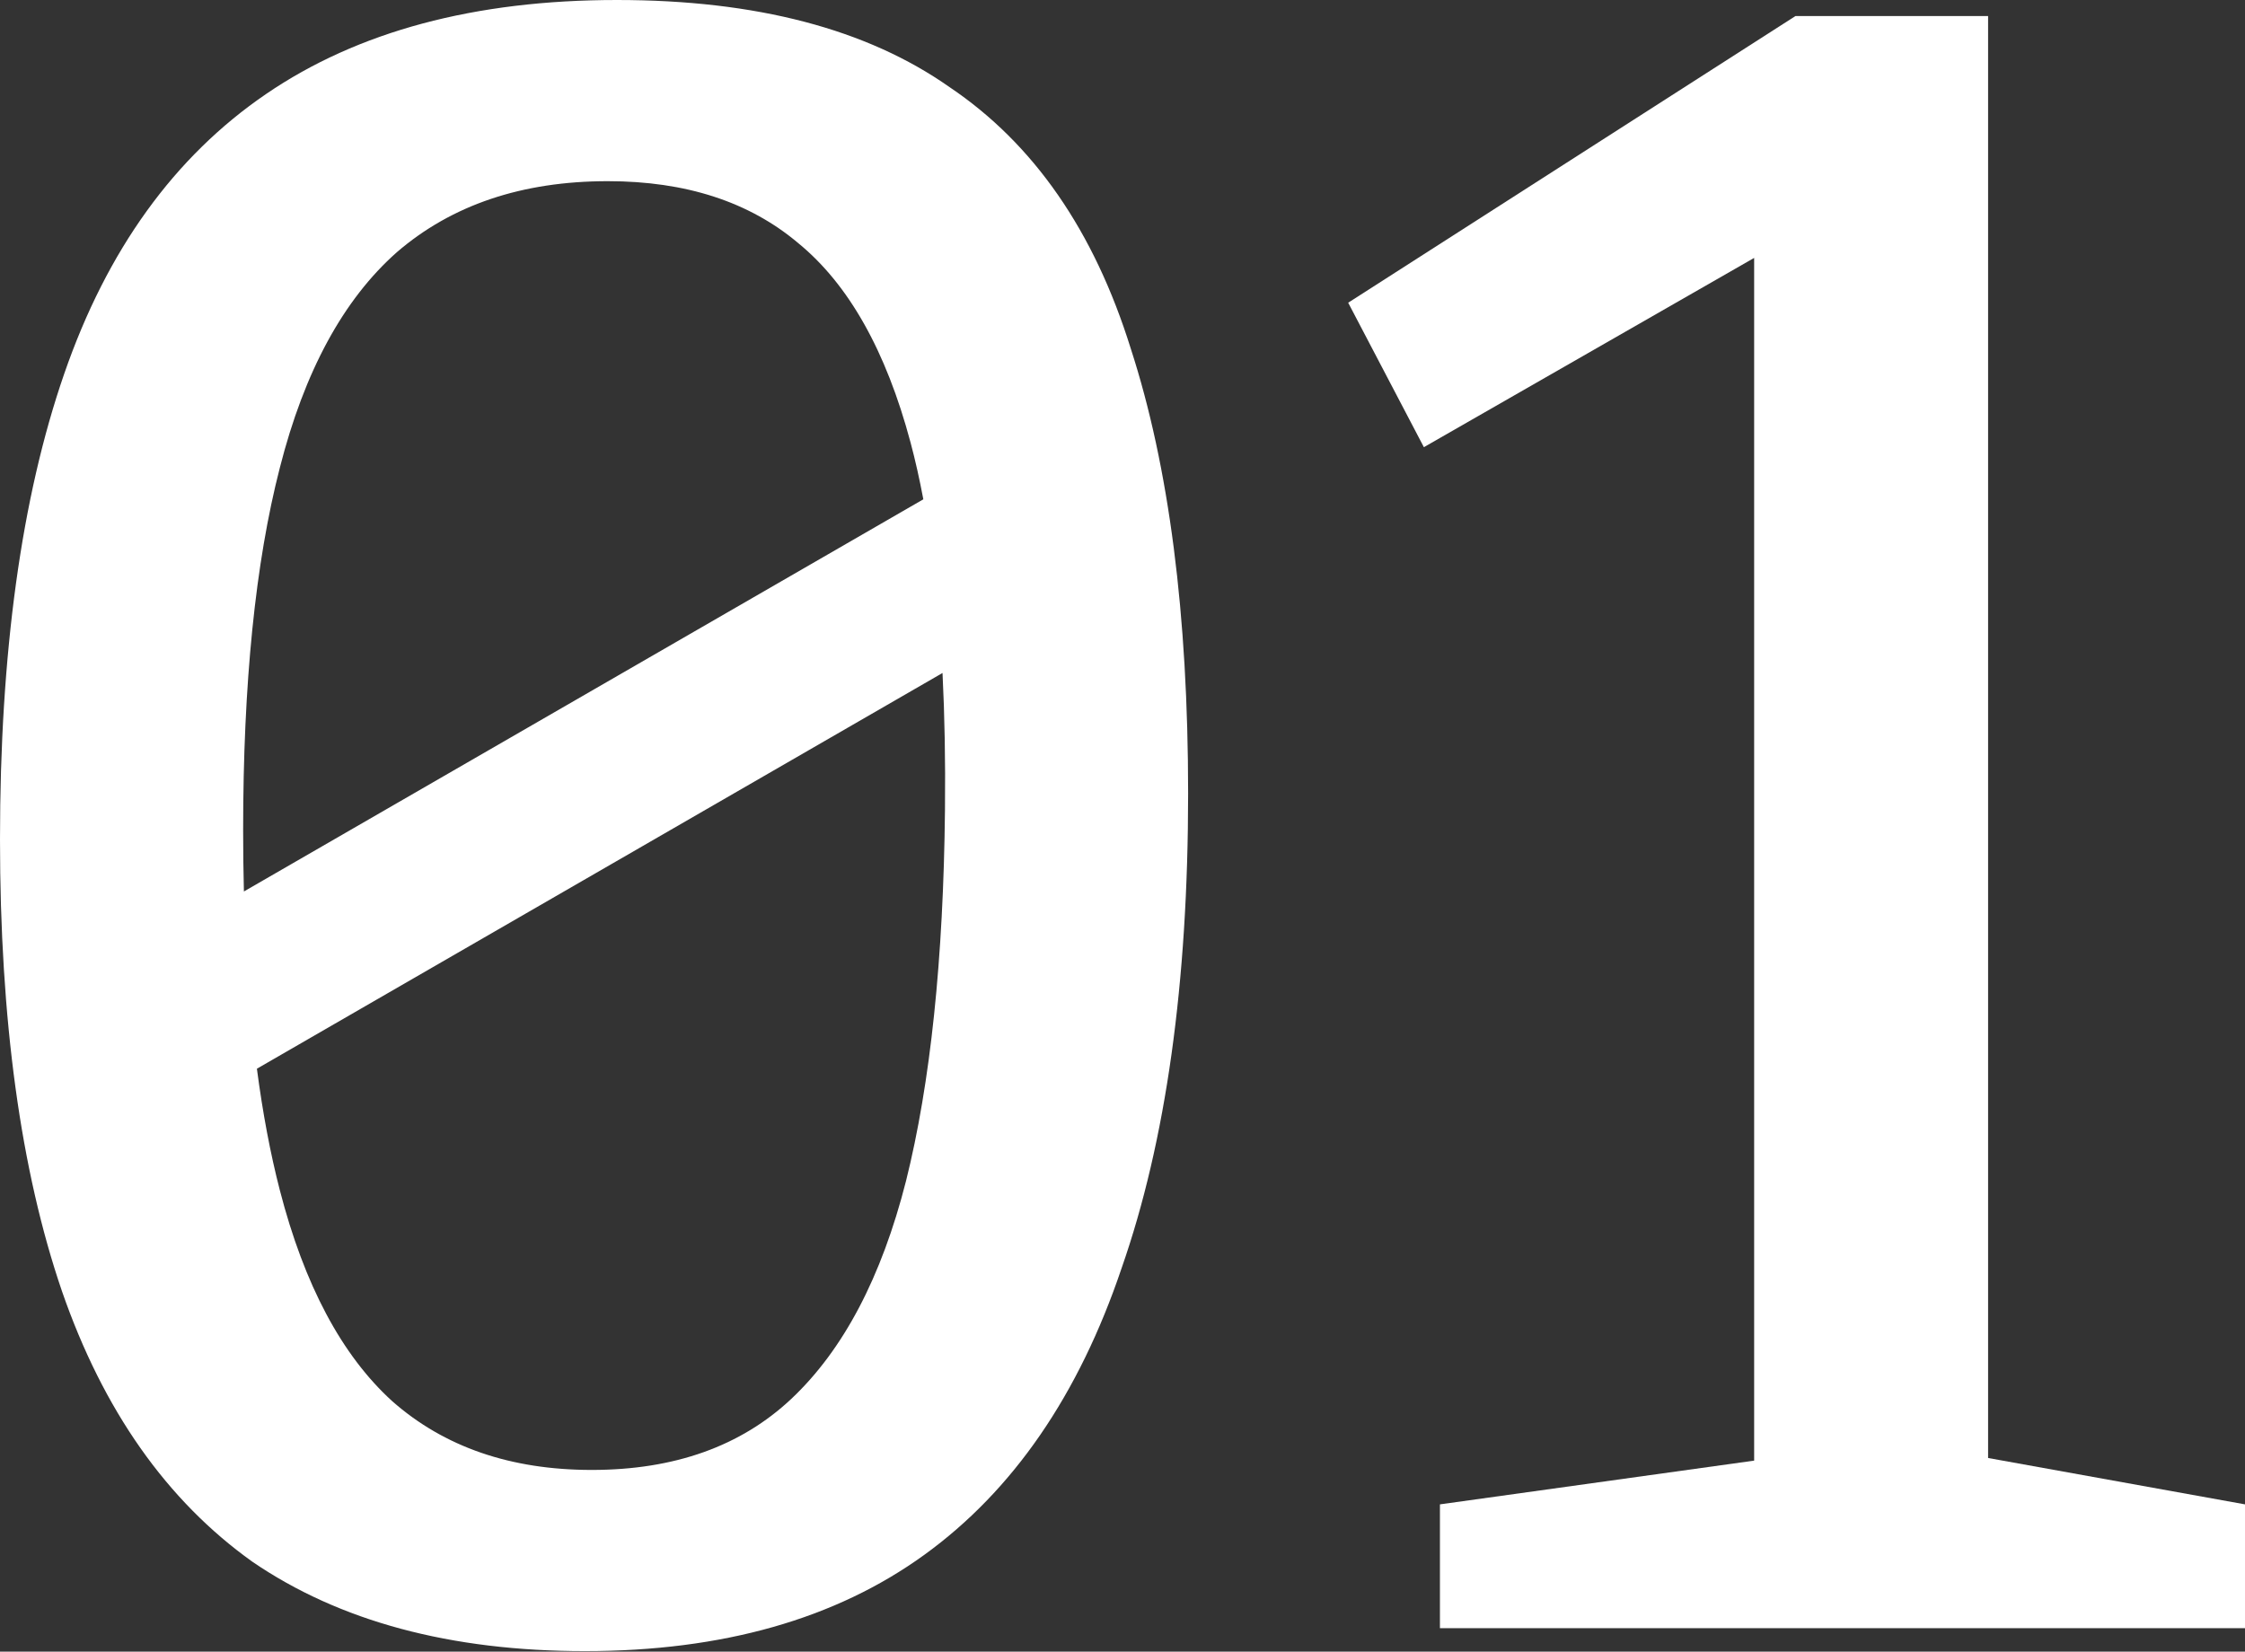
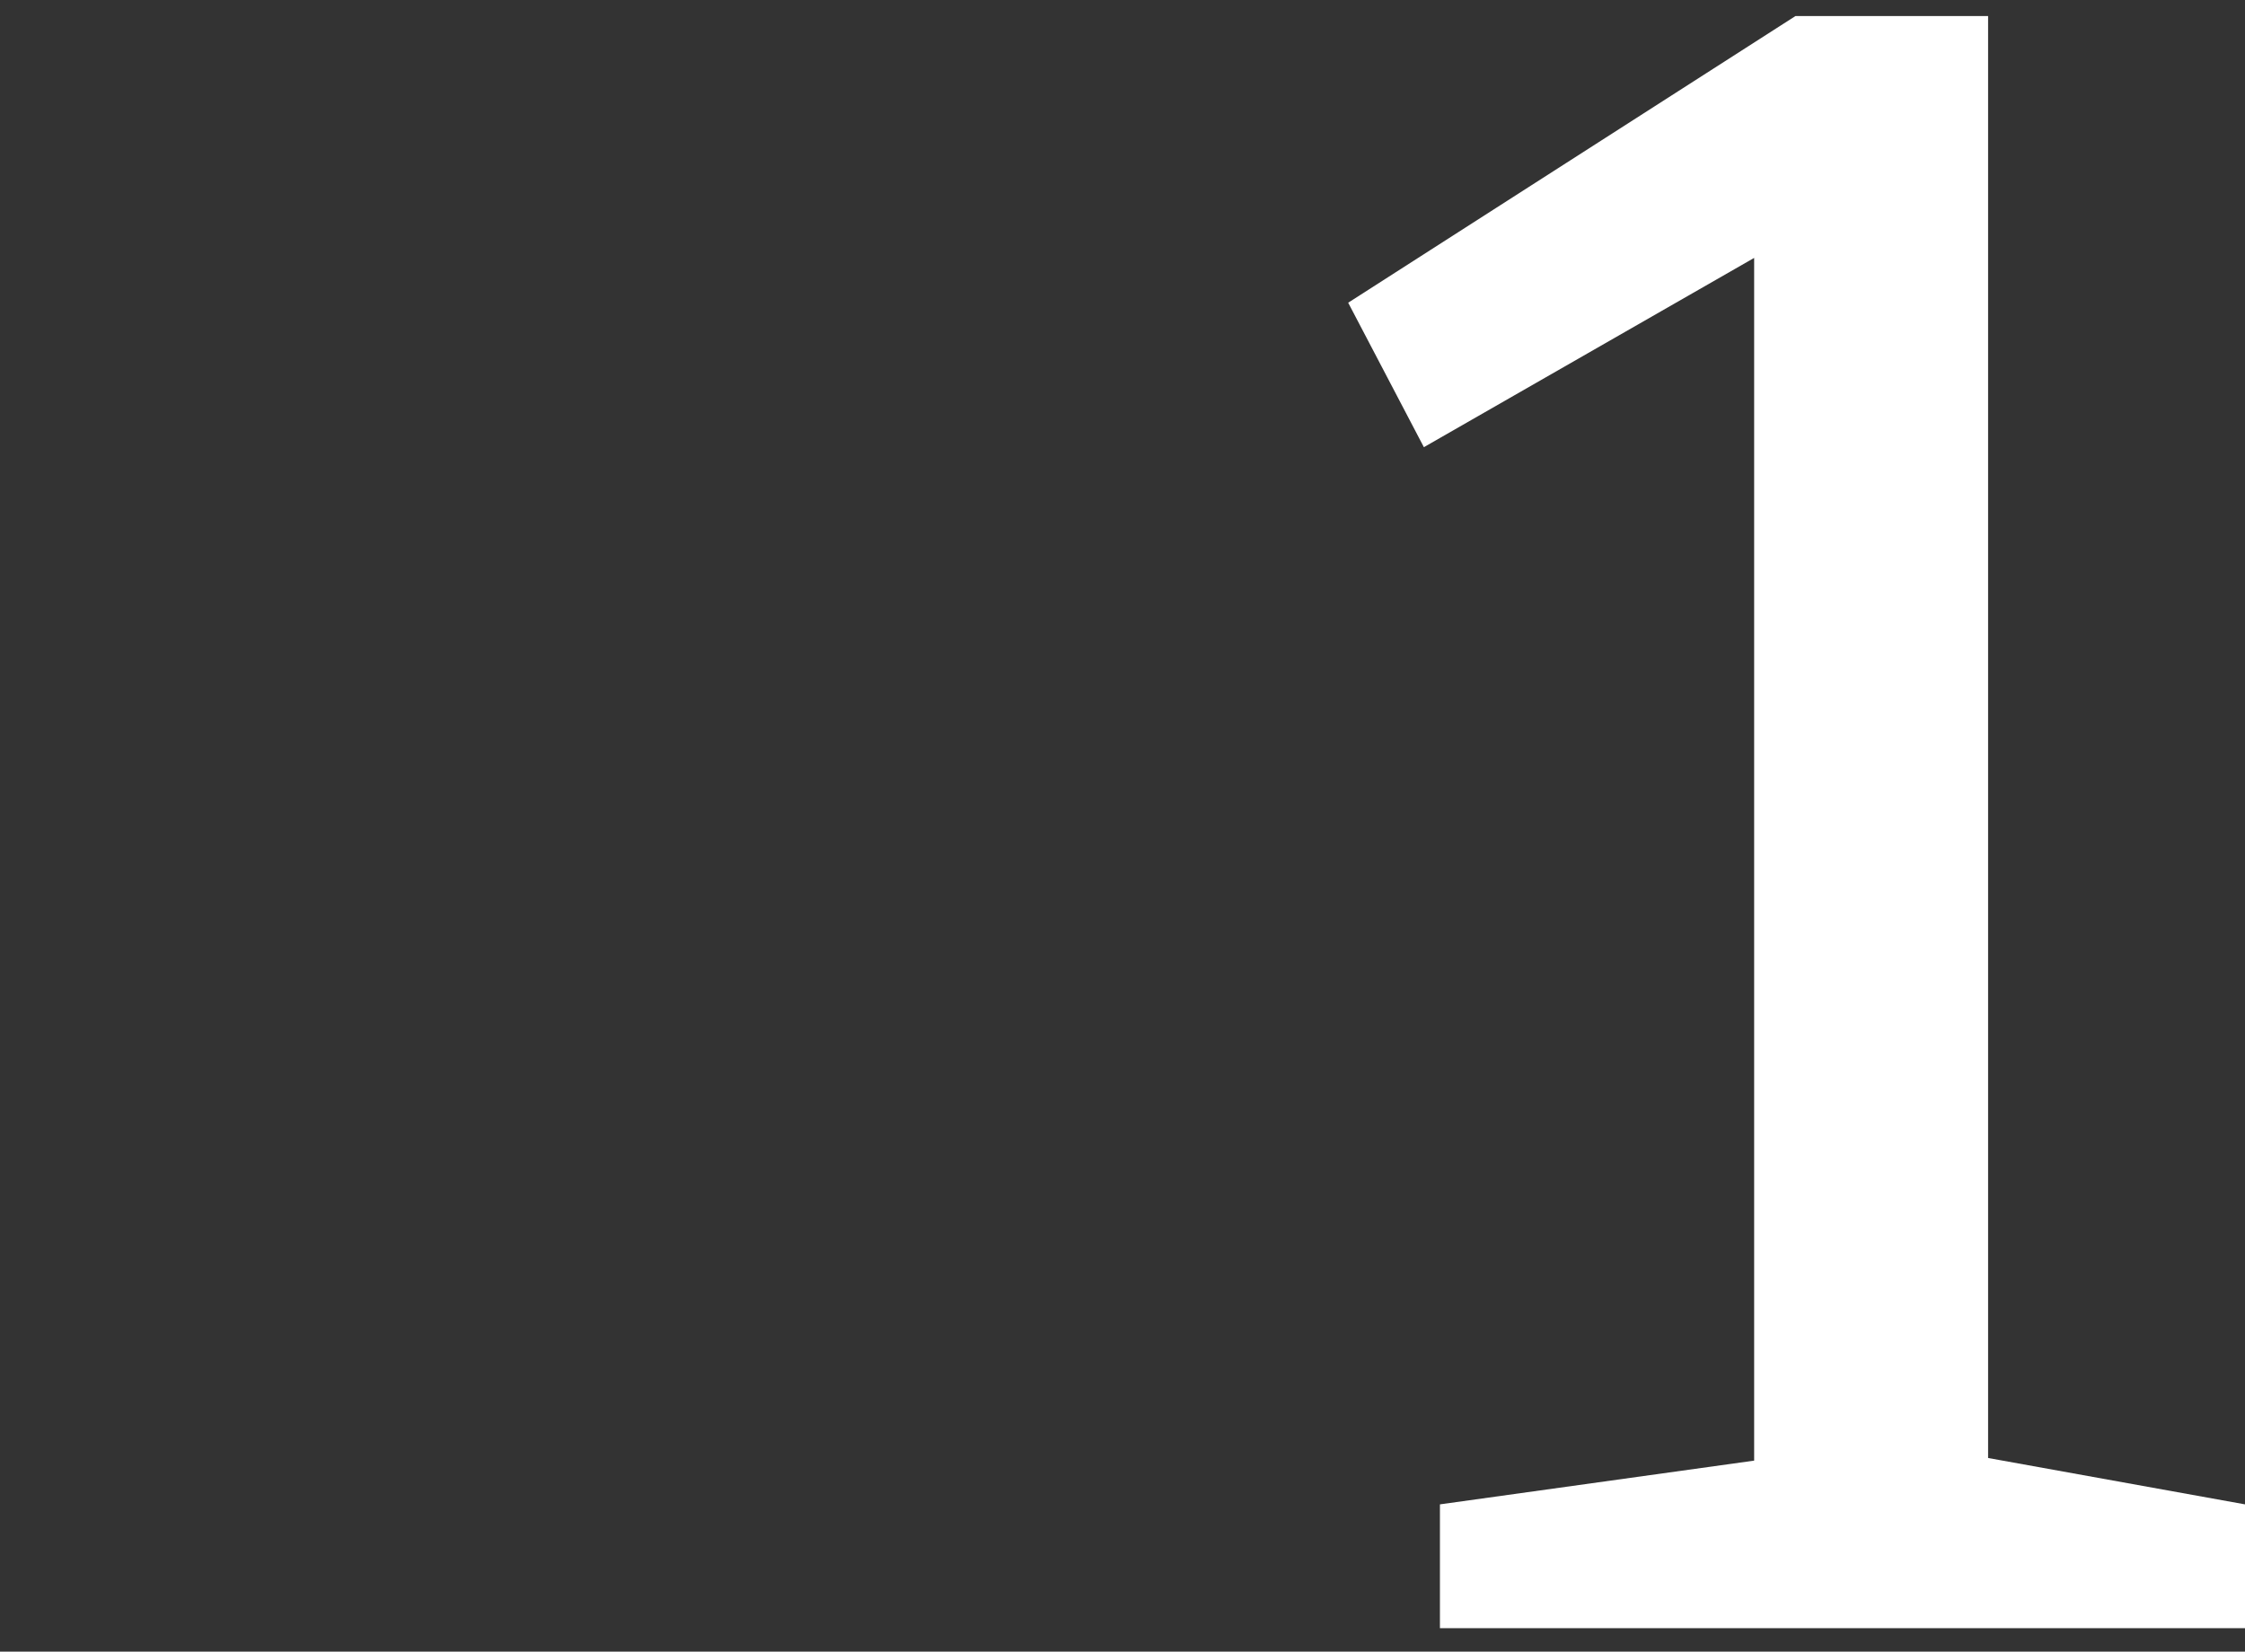
<svg xmlns="http://www.w3.org/2000/svg" width="53" height="39" viewBox="0 0 53 39" fill="none">
  <rect x="0" y="0" width="53" height="39" fill="#333333" stroke="none" />
-   <path fill-rule="evenodd" clip-rule="evenodd" d="M5.956 36.875C8.014 38.283 10.631 38.987 13.808 38.987C17.057 38.987 19.728 38.229 21.822 36.713C23.916 35.197 25.468 32.94 26.479 29.944C27.526 26.948 28.049 23.212 28.049 18.735C28.049 14.512 27.598 11.01 26.695 8.231C25.829 5.451 24.403 3.393 22.418 2.058C20.468 0.686 17.851 0 14.566 0C11.209 0 8.447 0.74 6.281 2.22C4.115 3.7 2.527 5.902 1.516 8.826C0.505 11.75 0 15.414 0 19.818C0 24.078 0.487 27.634 1.462 30.486C2.437 33.301 3.935 35.431 5.956 36.875ZM18.681 33.031C17.49 34.15 15.92 34.709 13.97 34.709C12.057 34.709 10.487 34.168 9.259 33.085C8.068 32.002 7.184 30.341 6.606 28.103C6.382 27.236 6.202 26.28 6.065 25.235L22.251 15.891C22.301 16.892 22.321 17.967 22.309 19.114C22.273 22.652 21.966 25.576 21.389 27.887C20.811 30.161 19.909 31.875 18.681 33.031ZM21.798 11.79L5.758 21.05C5.746 20.58 5.74 20.097 5.74 19.602C5.74 16.136 6.029 13.284 6.606 11.046C7.184 8.772 8.104 7.075 9.368 5.956C10.667 4.837 12.328 4.278 14.349 4.278C16.19 4.278 17.689 4.765 18.844 5.74C20.035 6.714 20.919 8.285 21.497 10.451C21.609 10.87 21.709 11.316 21.798 11.79Z" fill="white" />
  <path d="M46.935 34.427L53 35.522V38.446H33.994V35.522L41.412 34.489V6.09L33.615 10.559L31.828 7.148L42.387 0.379H46.935V34.427Z" fill="white" />
</svg>